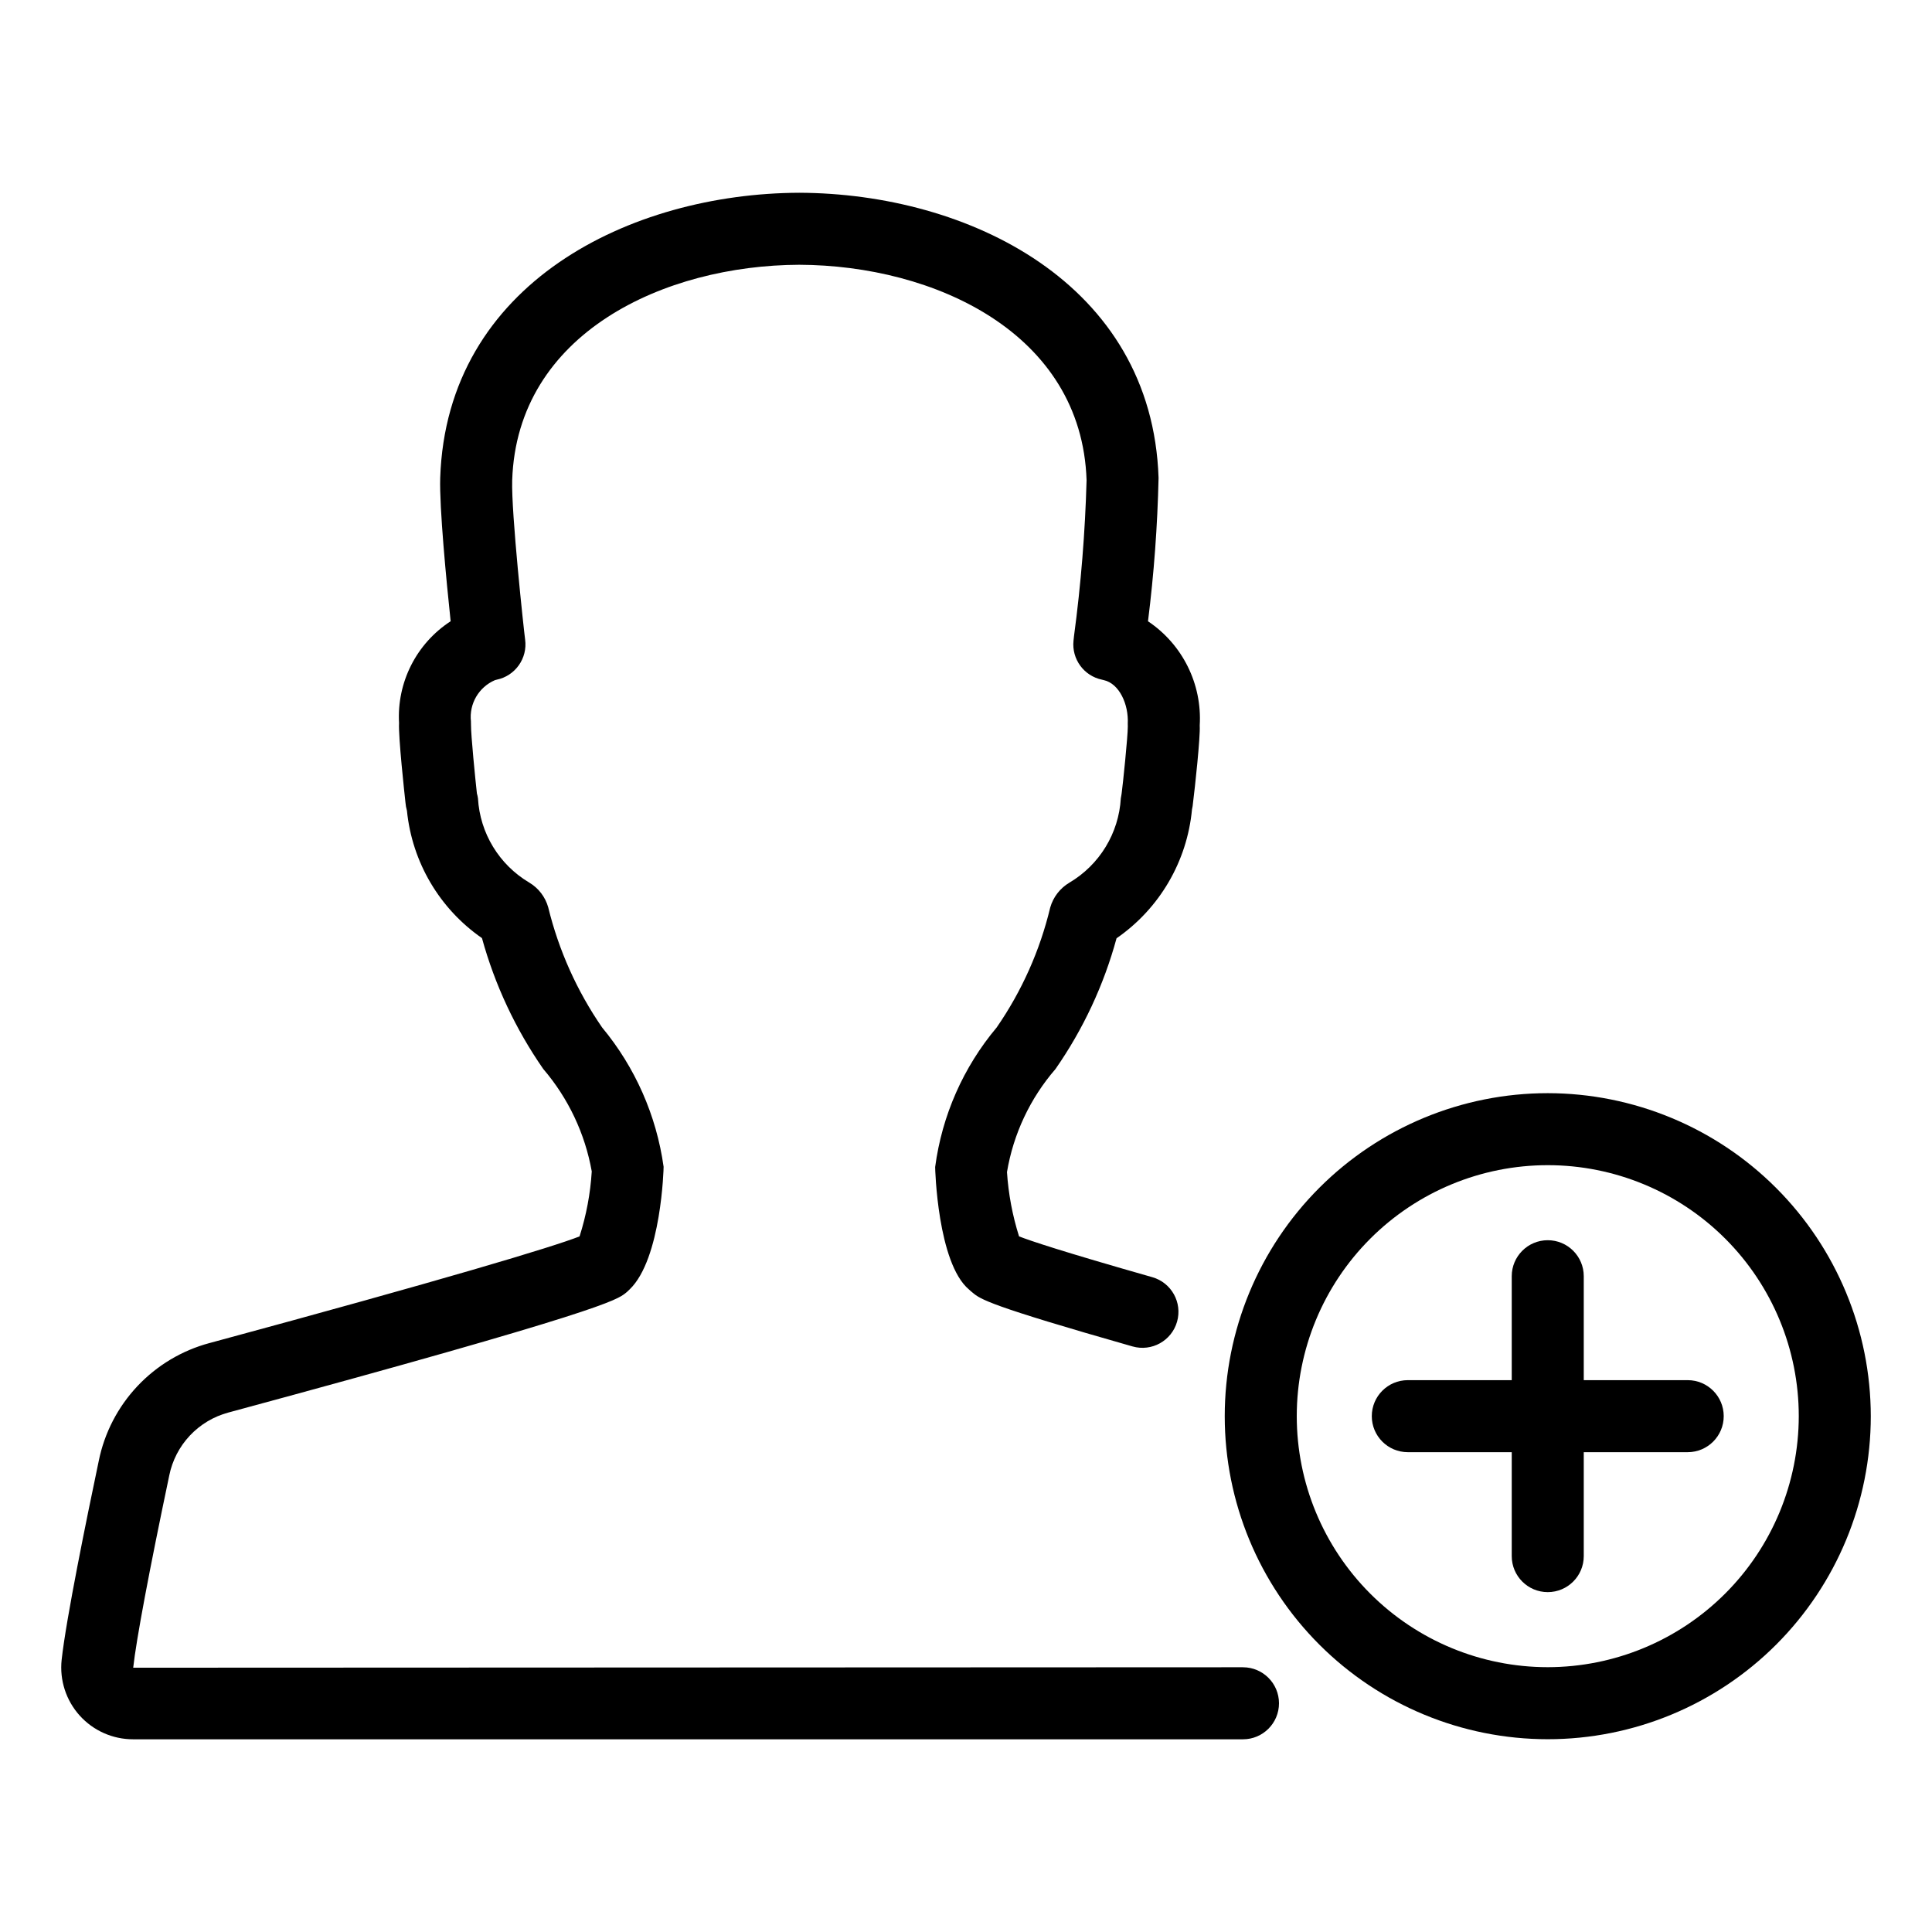
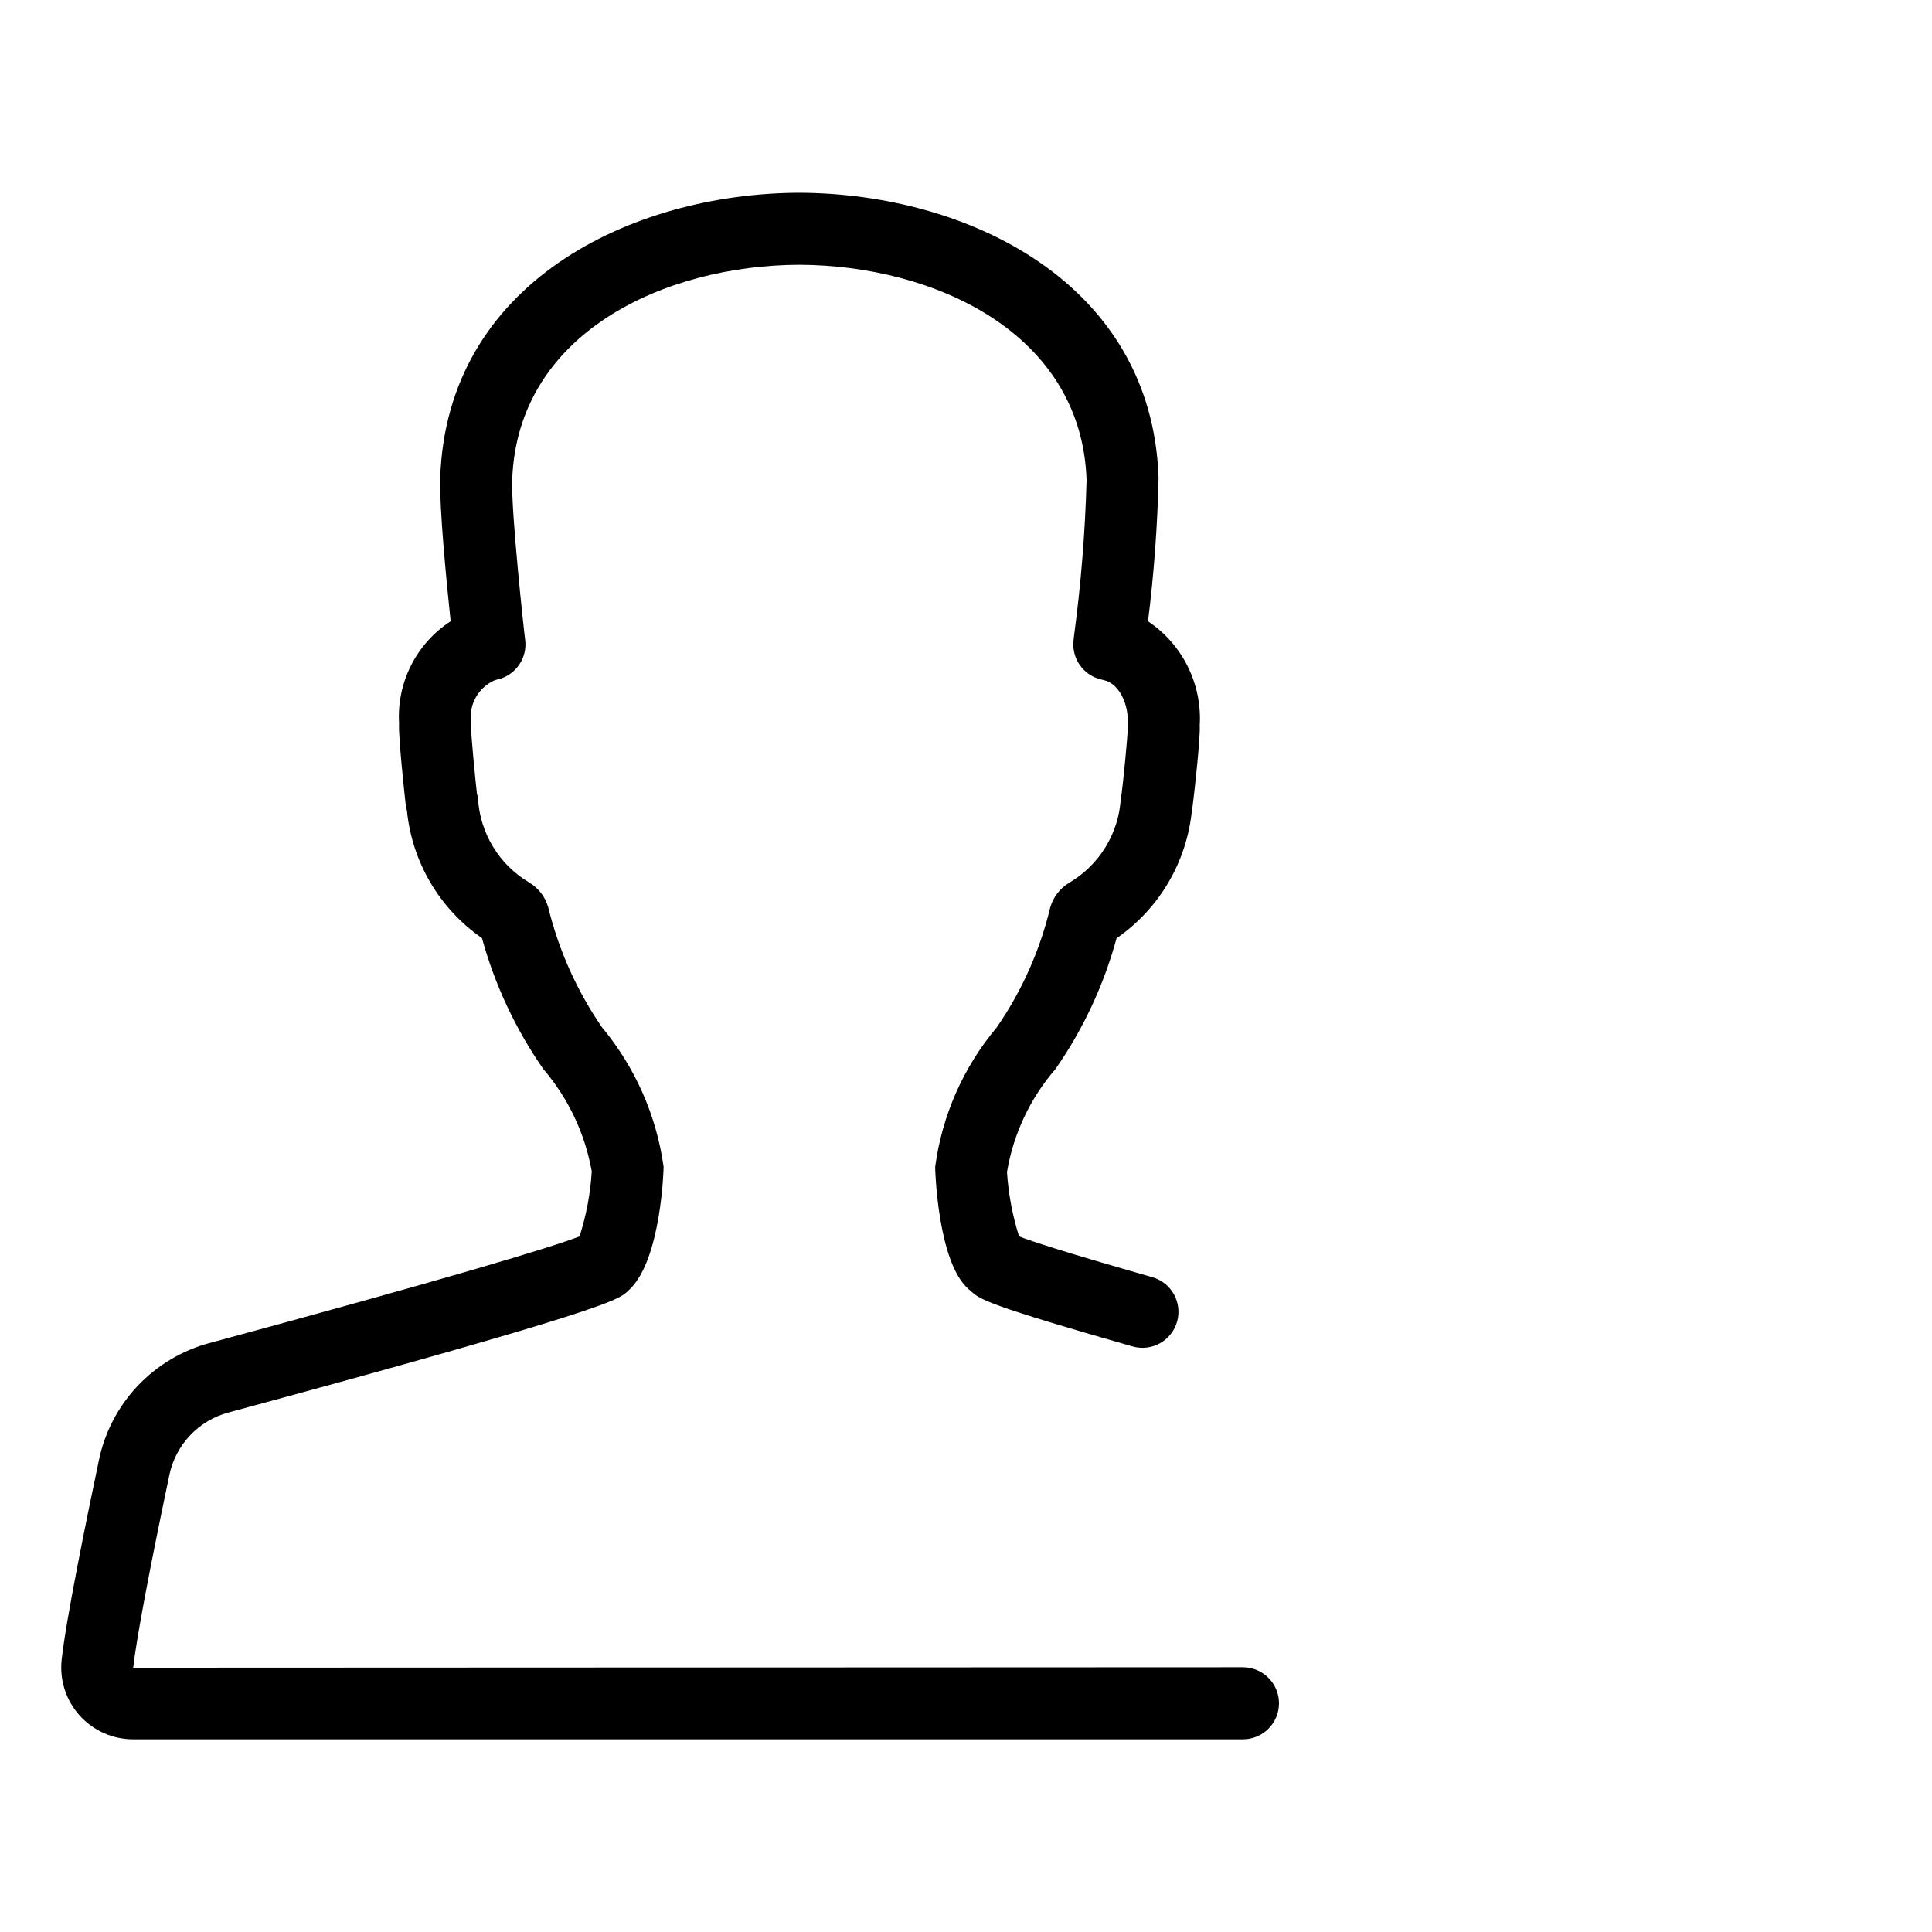
<svg xmlns="http://www.w3.org/2000/svg" fill="#000000" width="800px" height="800px" version="1.1" viewBox="144 144 512 512">
  <g>
-     <path d="m554.17 433.7c-22.703 0.004-44.477 9.023-60.531 25.078-16.051 16.055-25.07 37.828-25.07 60.531 0 22.703 9.02 44.477 25.074 60.531 16.055 16.055 37.832 25.07 60.535 25.07 22.703 0 44.477-9.02 60.531-25.074 16.051-16.055 25.07-37.832 25.07-60.535-0.027-22.695-9.055-44.453-25.105-60.504-16.047-16.047-37.809-25.07-60.504-25.098zm0 152.12c-17.641 0-34.562-7.008-47.035-19.484-12.473-12.473-19.48-29.395-19.48-47.035 0-17.645 7.008-34.562 19.48-47.035 12.477-12.477 29.395-19.484 47.039-19.484 17.641 0 34.559 7.008 47.035 19.48 12.477 12.477 19.484 29.395 19.484 47.035-0.02 17.637-7.031 34.547-19.504 47.02s-29.383 19.488-47.02 19.504z" />
-     <path d="m591.26 509.76h-27.547v-27.547c0-5.269-4.273-9.543-9.543-9.543s-9.543 4.273-9.543 9.543v27.543h-27.543c-5.269 0-9.543 4.273-9.543 9.543s4.273 9.543 9.543 9.543h27.543v27.543c0 5.269 4.273 9.543 9.543 9.543s9.543-4.273 9.543-9.543v-27.543h27.547c5.269 0 9.543-4.273 9.543-9.543s-4.273-9.543-9.543-9.543z" />
    <path d="m473.4 585.84-294.1 0.121c0.797-7.32 4.277-25.875 9.559-50.961h-0.004c0.805-3.957 2.691-7.613 5.461-10.559 2.766-2.941 6.297-5.055 10.199-6.102 99.156-26.812 102.98-29.848 105.27-31.66 0.152-0.121 0.297-0.238 0.441-0.367 0.223-0.195 0.445-0.41 0.66-0.633 8.383-8.074 8.996-32.176 8.977-32.496l-0.004 0.004c-1.898-13.578-7.543-26.359-16.301-36.906-6.652-9.652-11.492-20.438-14.273-31.824-0.773-2.754-2.578-5.106-5.035-6.57-7.965-4.719-13.059-13.09-13.586-22.332-0.062-0.434-0.156-0.863-0.281-1.281-0.41-3.652-1.598-15.559-1.562-18.121 0-0.195-0.008-0.773-0.02-0.969l0.004-0.004c-0.52-4.644 2.062-9.086 6.359-10.934 0.133-0.031 0.297-0.074 0.461-0.121 4.926-1.012 8.219-5.672 7.535-10.652-0.34-2.477-3.699-33.613-3.426-42.199 1.281-39.047 40.371-56.977 76.07-57.109 35.773 0.133 74.867 18.062 76.148 57.094-0.379 13.801-1.492 27.57-3.324 41.254l-0.141 1.289c-0.5 4.863 2.754 9.316 7.539 10.316 0.164 0.043 0.332 0.09 0.5 0.125 4.106 0.91 6.598 6.434 6.34 11.523 0 0.039 0.008 0.746 0.012 0.781 0.027 2.371-1.34 15.699-1.625 17.645l-0.051 0.352v0.004c-0.078 0.332-0.137 0.668-0.176 1.008-0.531 9.242-5.625 17.613-13.586 22.332-2.496 1.469-4.332 3.836-5.125 6.621-2.723 11.383-7.535 22.16-14.191 31.785-8.844 10.527-14.496 23.355-16.301 36.984-0.016 0.238 0.609 25.434 8.961 32.449 0.242 0.238 0.609 0.551 0.945 0.82 2.129 1.781 4.188 3.383 42.414 14.277l-0.004-0.004c5.07 1.445 10.348-1.492 11.793-6.559 1.445-5.066-1.488-10.348-6.559-11.793-24.16-6.879-32.465-9.691-35.316-10.816-1.746-5.527-2.82-11.25-3.199-17.035 1.691-10.109 6.137-19.555 12.848-27.305 7.34-10.539 12.816-22.262 16.188-34.656 11.387-7.871 18.707-20.375 19.996-34.156 0.137-0.586 0.227-1.184 0.273-1.781 0.473-3.66 1.977-17.539 1.773-20.441 0.668-10.992-4.551-21.516-13.707-27.633 1.582-12.609 2.516-25.293 2.801-37.996-1.703-51.684-50.516-75.402-95.227-75.566-44.629 0.164-93.441 23.883-95.145 75.582-0.242 7.754 1.625 27.188 2.766 37.973-4.453 2.891-8.066 6.91-10.465 11.645-2.402 4.738-3.508 10.023-3.207 15.324-0.207 3.644 1.438 18.719 1.695 21.051 0.059 0.742 0.191 1.473 0.395 2.188 1.363 13.625 8.629 25.965 19.883 33.766 3.414 12.402 8.91 24.129 16.25 34.688 6.625 7.738 11.062 17.109 12.844 27.141-0.359 5.852-1.445 11.633-3.231 17.215-7.059 2.789-35.832 11.434-98.074 28.27v-0.004c-7.309 1.961-13.926 5.918-19.109 11.43s-8.727 12.363-10.23 19.777c-3.168 15.059-8.664 41.934-9.84 52.742-0.578 5.371 1.156 10.738 4.773 14.758 3.613 4.019 8.766 6.309 14.172 6.301h294.12c5.269 0 9.543-4.273 9.543-9.543 0-5.269-4.273-9.543-9.543-9.543z" />
  </g>
</svg>